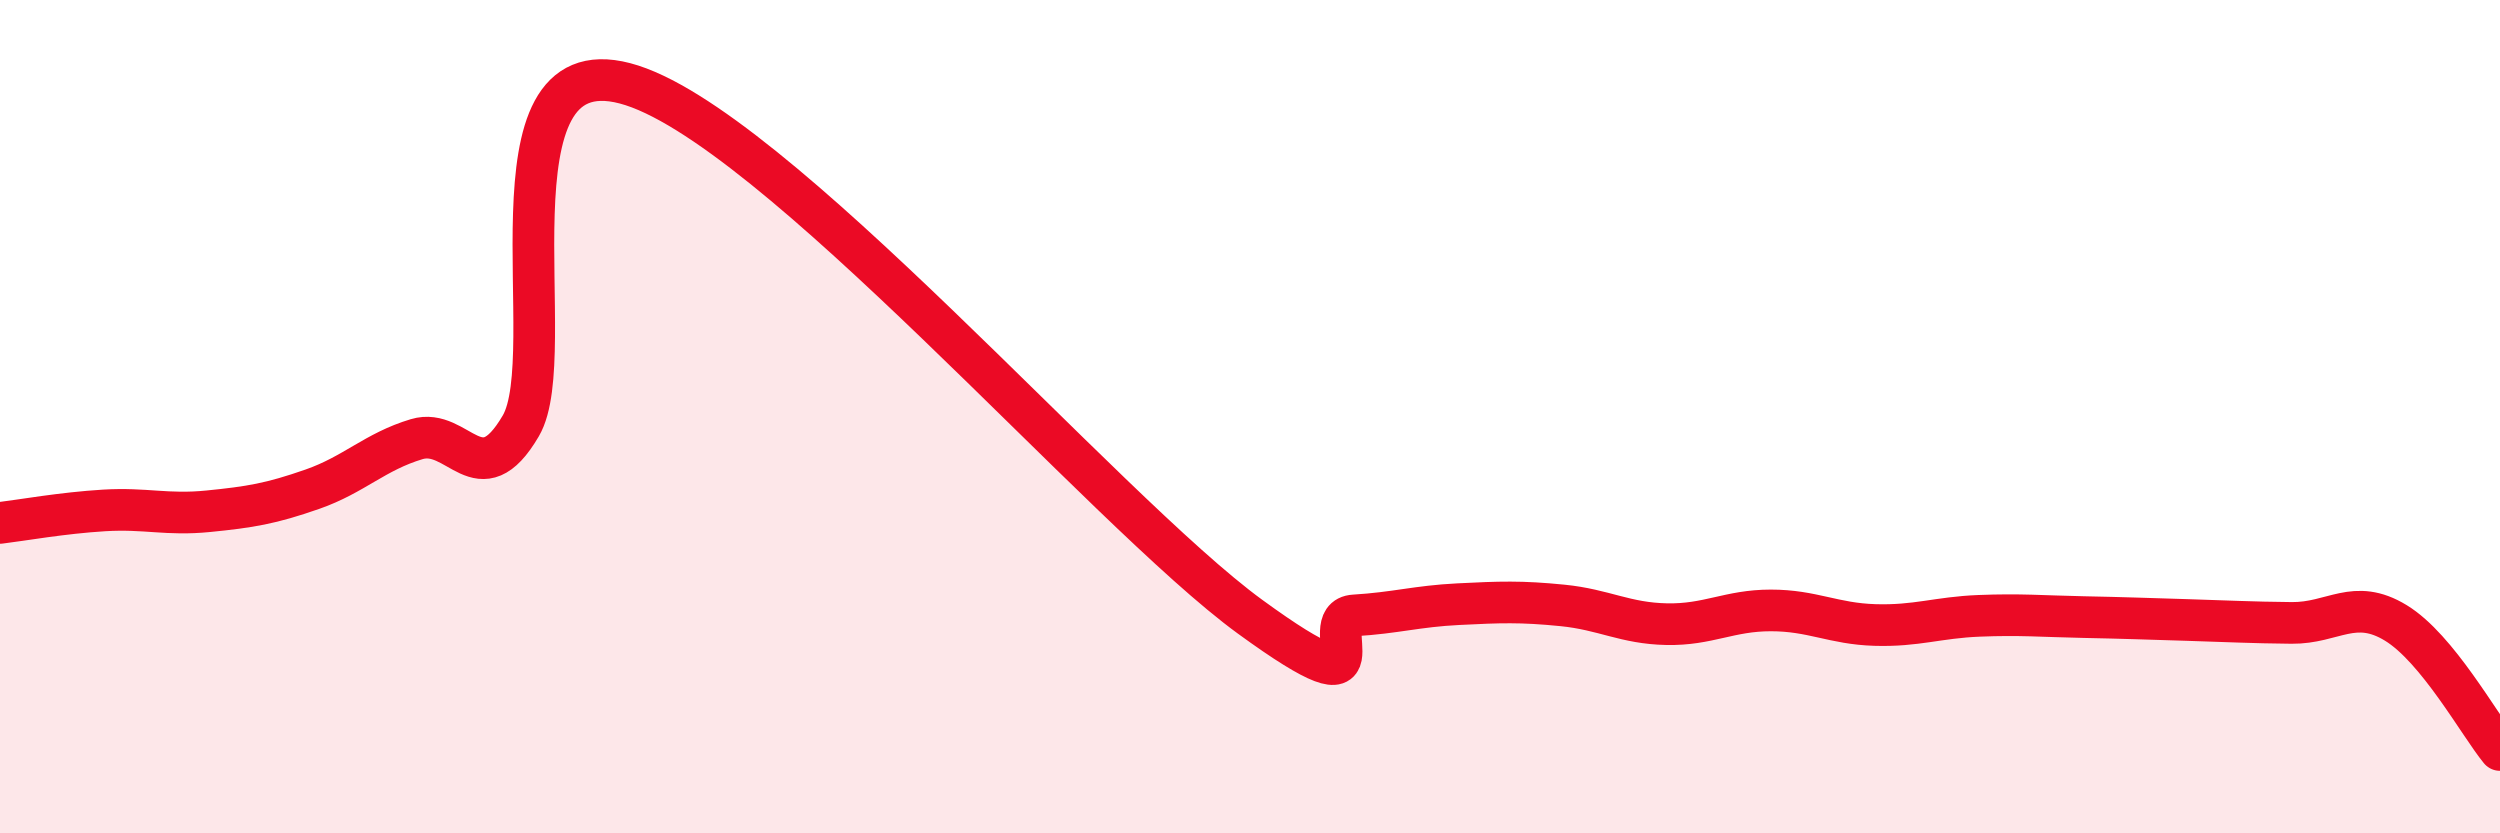
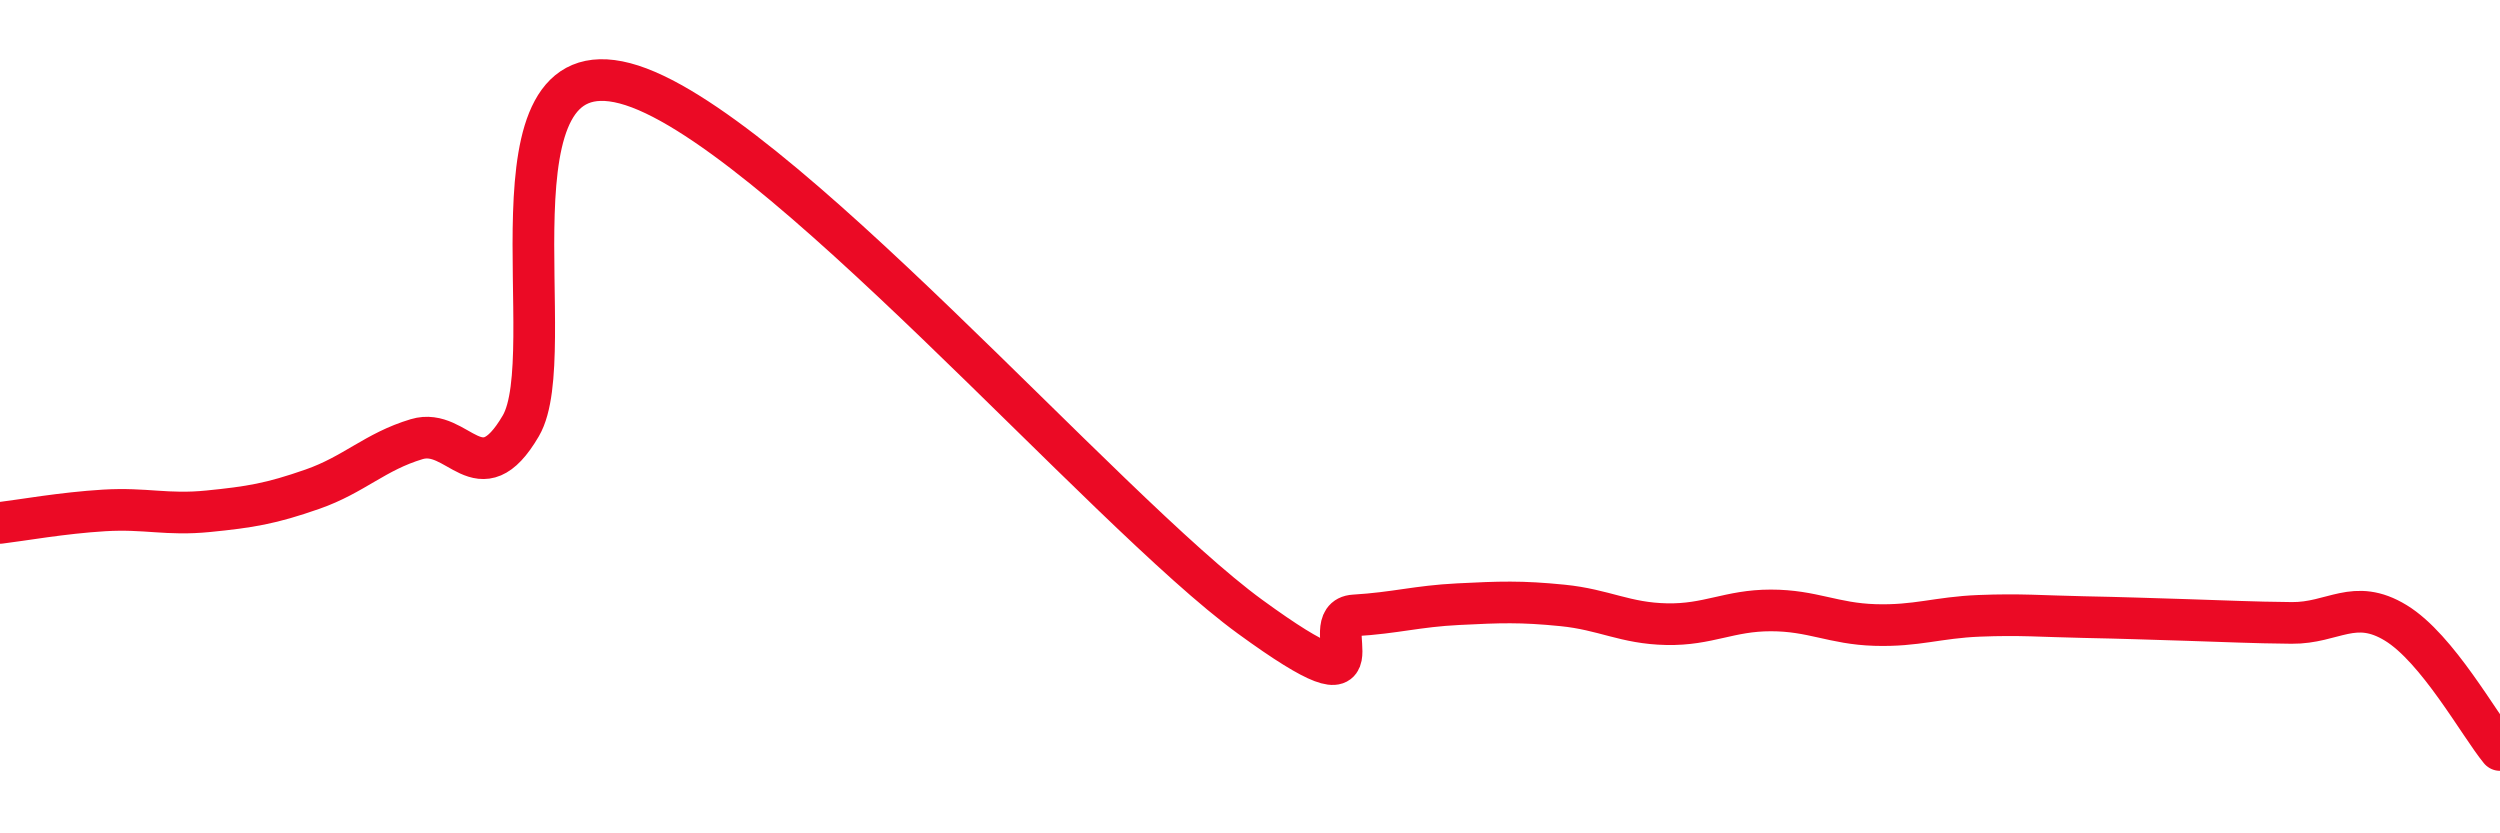
<svg xmlns="http://www.w3.org/2000/svg" width="60" height="20" viewBox="0 0 60 20">
-   <path d="M 0,12.55 C 0.5,12.49 1.5,12.31 2.5,12.25 C 3.5,12.19 4,12.37 5,12.27 C 6,12.17 6.5,12.09 7.5,11.74 C 8.5,11.39 9,10.84 10,10.54 C 11,10.24 11.5,11.93 12.5,10.22 C 13.5,8.51 11.5,1.08 15,2 C 18.5,2.92 26.5,12.25 30,14.8 C 33.5,17.35 31.5,14.83 32.5,14.77 C 33.5,14.71 34,14.55 35,14.5 C 36,14.45 36.5,14.43 37.5,14.53 C 38.5,14.63 39,14.96 40,14.98 C 41,15 41.5,14.65 42.5,14.65 C 43.5,14.65 44,14.97 45,15 C 46,15.03 46.5,14.82 47.5,14.78 C 48.5,14.74 49,14.79 50,14.81 C 51,14.83 51.5,14.85 52.5,14.88 C 53.5,14.91 54,14.94 55,14.95 C 56,14.96 56.5,14.34 57.5,14.95 C 58.5,15.56 59.5,17.39 60,18L60 20L0 20Z" fill="#EB0A25" opacity="0.1" stroke-linecap="round" stroke-linejoin="round" />
  <path d="M 0,12.55 C 0.5,12.49 1.5,12.31 2.5,12.25 C 3.5,12.19 4,12.37 5,12.27 C 6,12.17 6.5,12.09 7.5,11.74 C 8.5,11.39 9,10.84 10,10.54 C 11,10.24 11.5,11.93 12.5,10.22 C 13.5,8.51 11.5,1.08 15,2 C 18.5,2.92 26.5,12.25 30,14.8 C 33.5,17.35 31.5,14.83 32.5,14.77 C 33.5,14.71 34,14.55 35,14.5 C 36,14.45 36.5,14.43 37.5,14.53 C 38.5,14.63 39,14.96 40,14.98 C 41,15 41.5,14.65 42.5,14.65 C 43.5,14.65 44,14.97 45,15 C 46,15.03 46.5,14.82 47.5,14.78 C 48.5,14.74 49,14.79 50,14.81 C 51,14.83 51.5,14.85 52.5,14.88 C 53.5,14.91 54,14.94 55,14.95 C 56,14.96 56.5,14.34 57.5,14.95 C 58.5,15.56 59.5,17.39 60,18" stroke="#EB0A25" stroke-width="1" fill="none" stroke-linecap="round" stroke-linejoin="round" />
</svg>